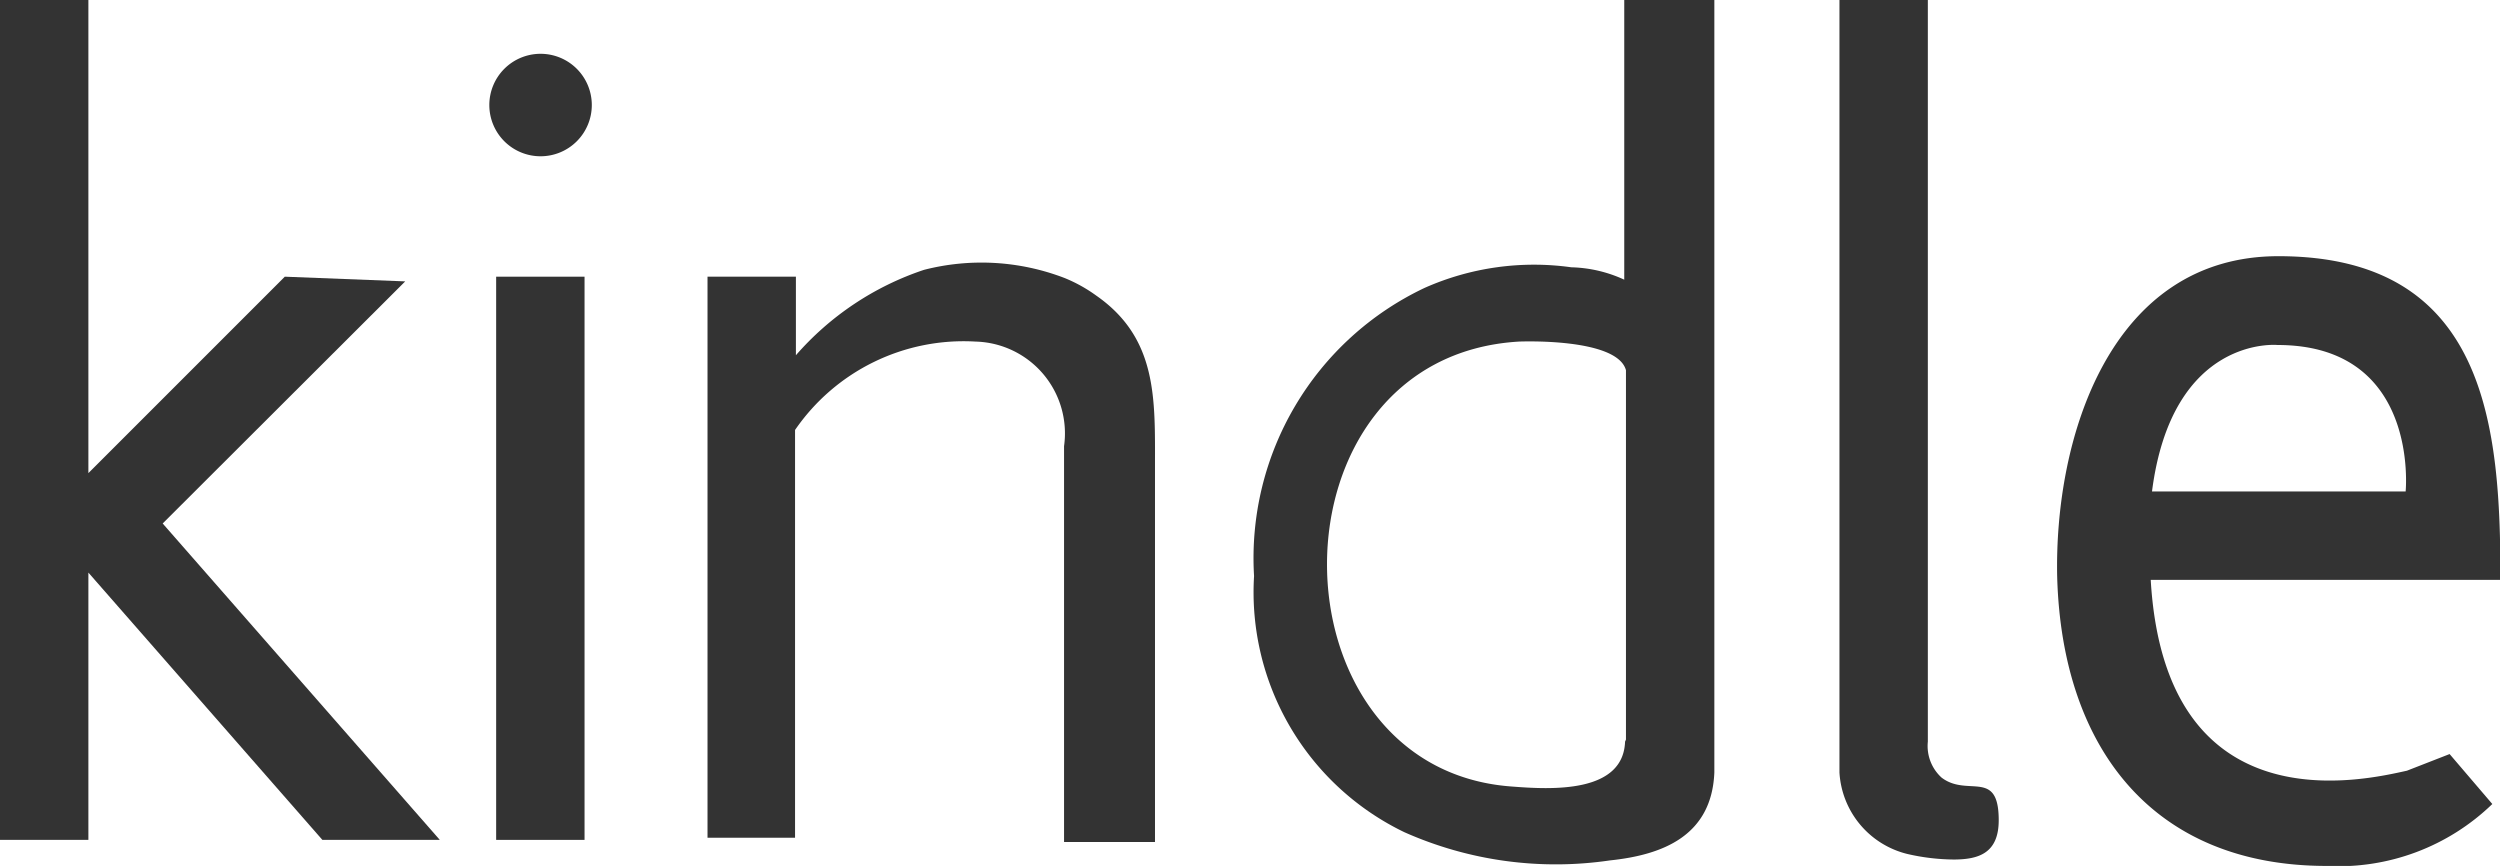
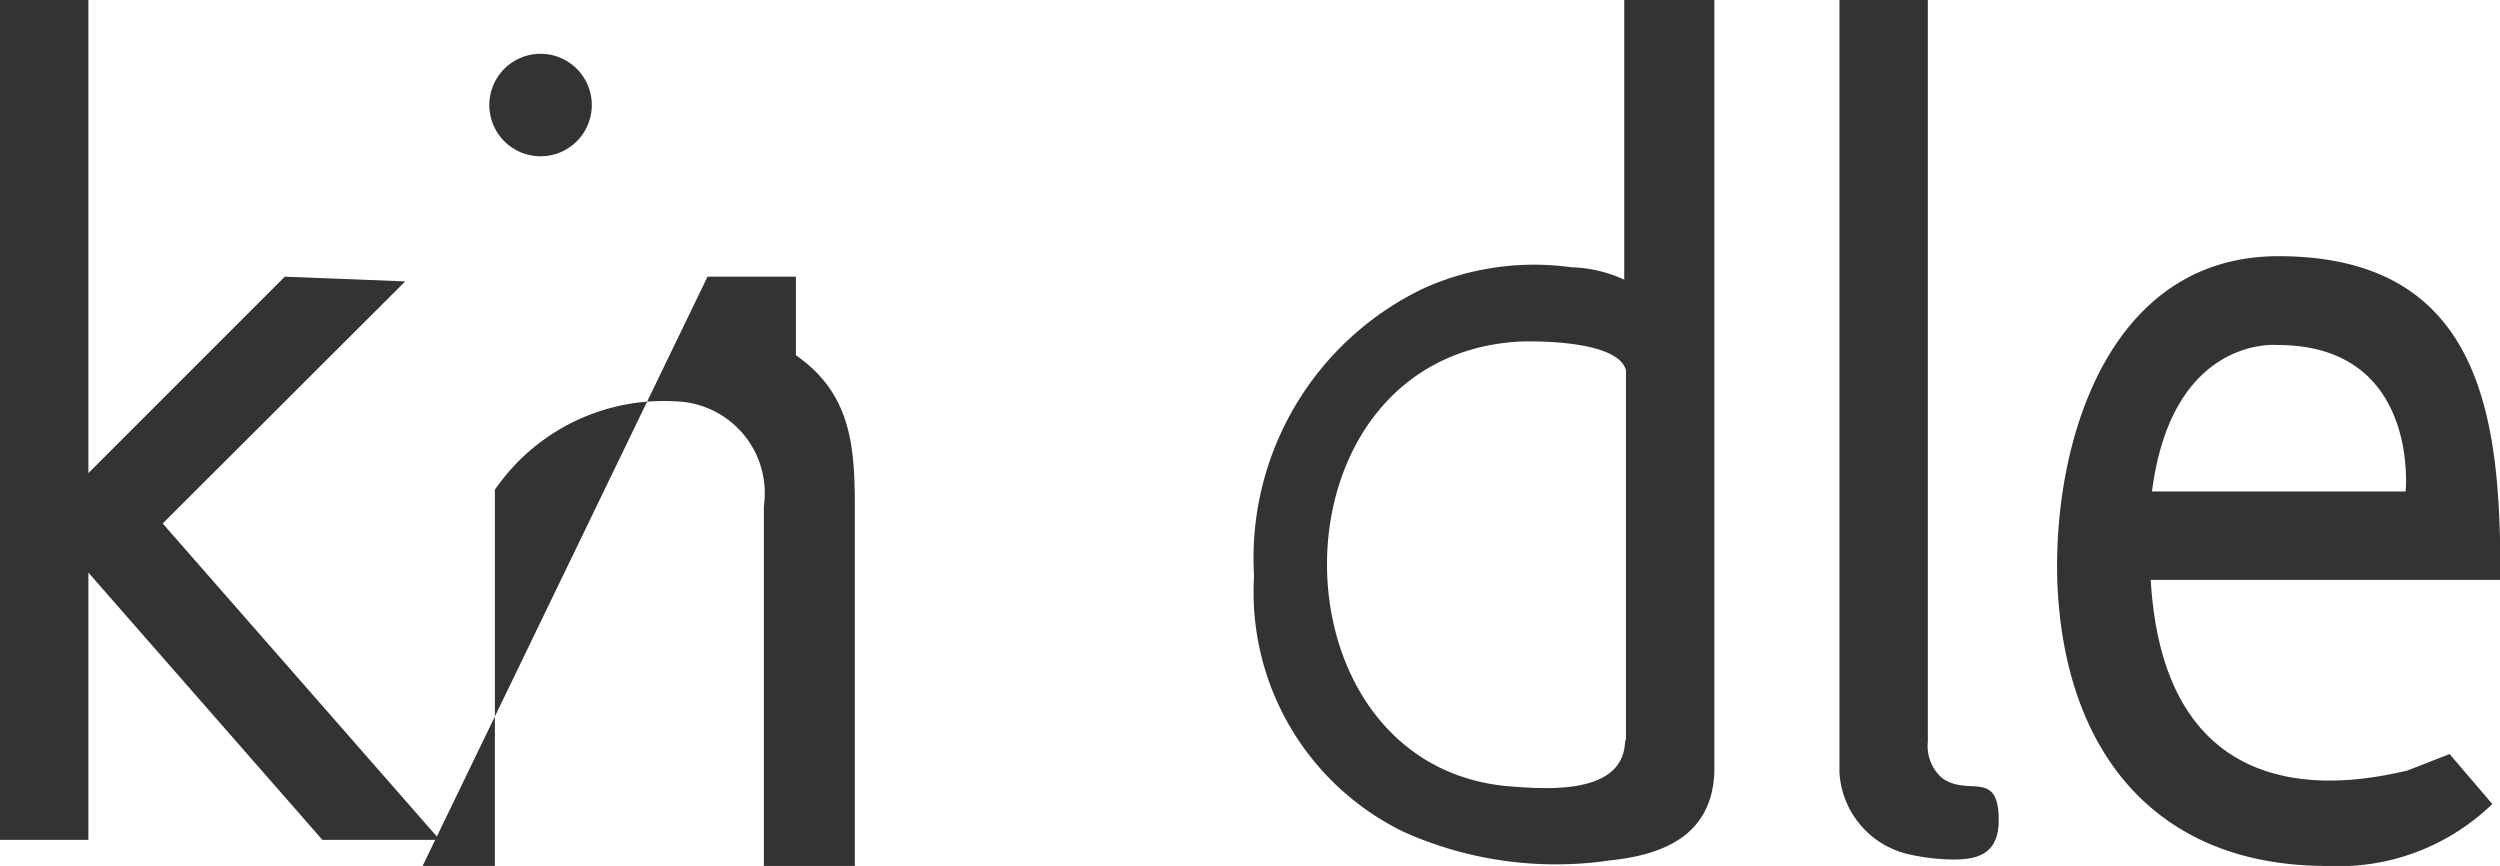
<svg xmlns="http://www.w3.org/2000/svg" height="20.28" viewBox="0 0 58.55 20.28" width="58.55">
  <g fill="#333" fill-rule="evenodd">
    <path d="m0 0h2.07v11.08l4.6-4.6 2.82.11-5.68 5.67 6.49 7.41h-2.75l-5.48-6.26v6.26h-2.07z" />
-     <path d="m11.62 6.48h2.07v13.19h-2.07z" />
    <g transform="translate(-32.43 -2)">
-       <path d="m49 8.48h2.07v1.84a6.86 6.86 0 0 1 3-2 5.42 5.42 0 0 1 3.29.19 3.5 3.5 0 0 1 .74.41c1.44 1 1.38 2.42 1.38 4v8.8h-2.13v-9.27a2.15 2.15 0 0 0 -2.07-2.45 4.79 4.79 0 0 0 -4.23 2.07v9.55h-2.05z" />
+       <path d="m49 8.48h2.07v1.84c1.44 1 1.38 2.42 1.38 4v8.8h-2.13v-9.27a2.15 2.15 0 0 0 -2.07-2.45 4.79 4.79 0 0 0 -4.23 2.07v9.55h-2.05z" />
      <path d="m70.51 2h2.07v18.09c-.06 1.48-1.2 1.93-2.44 2.06a8.72 8.72 0 0 1 -4.82-.66 6.24 6.24 0 0 1 -3.52-6 7 7 0 0 1 4-6.75 6.31 6.31 0 0 1 3.43-.48 3.14 3.14 0 0 1 1.24.29v-6.55zm0 17.37v-8.7c-.21-.77-2.51-.67-2.51-.67-6 .36-5.92 10-.17 10.42.9.07 2.66.18 2.66-1.1z" />
      <path d="m75.51 2h2.07v17.37a1 1 0 0 0 .32.84c.61.47 1.34-.22 1.34 1 0 .78-.48.92-1.06.92a5 5 0 0 1 -1.08-.13 2.09 2.09 0 0 1 -1.59-1.91z" />
      <path d="m91 15.58h-8.2c.34 5.81 5 4.69 6 4.47l1-.39 1 1.17a5.18 5.18 0 0 1 -3.88 1.45c-4.07 0-6.19-2.76-6.31-6.74-.08-3.28 1.24-7.54 5.18-7.54 4.89 0 5.2 4 5.2 7.56zm-8.13-2.07h5.9s.34-3.43-3-3.43c0 0-2.47-.24-2.94 3.43z" />
      <path d="m45.09 3.26a1.2 1.2 0 1 1 -1.2 1.2 1.2 1.2 0 0 1 1.2-1.2z" />
    </g>
  </g>
</svg>